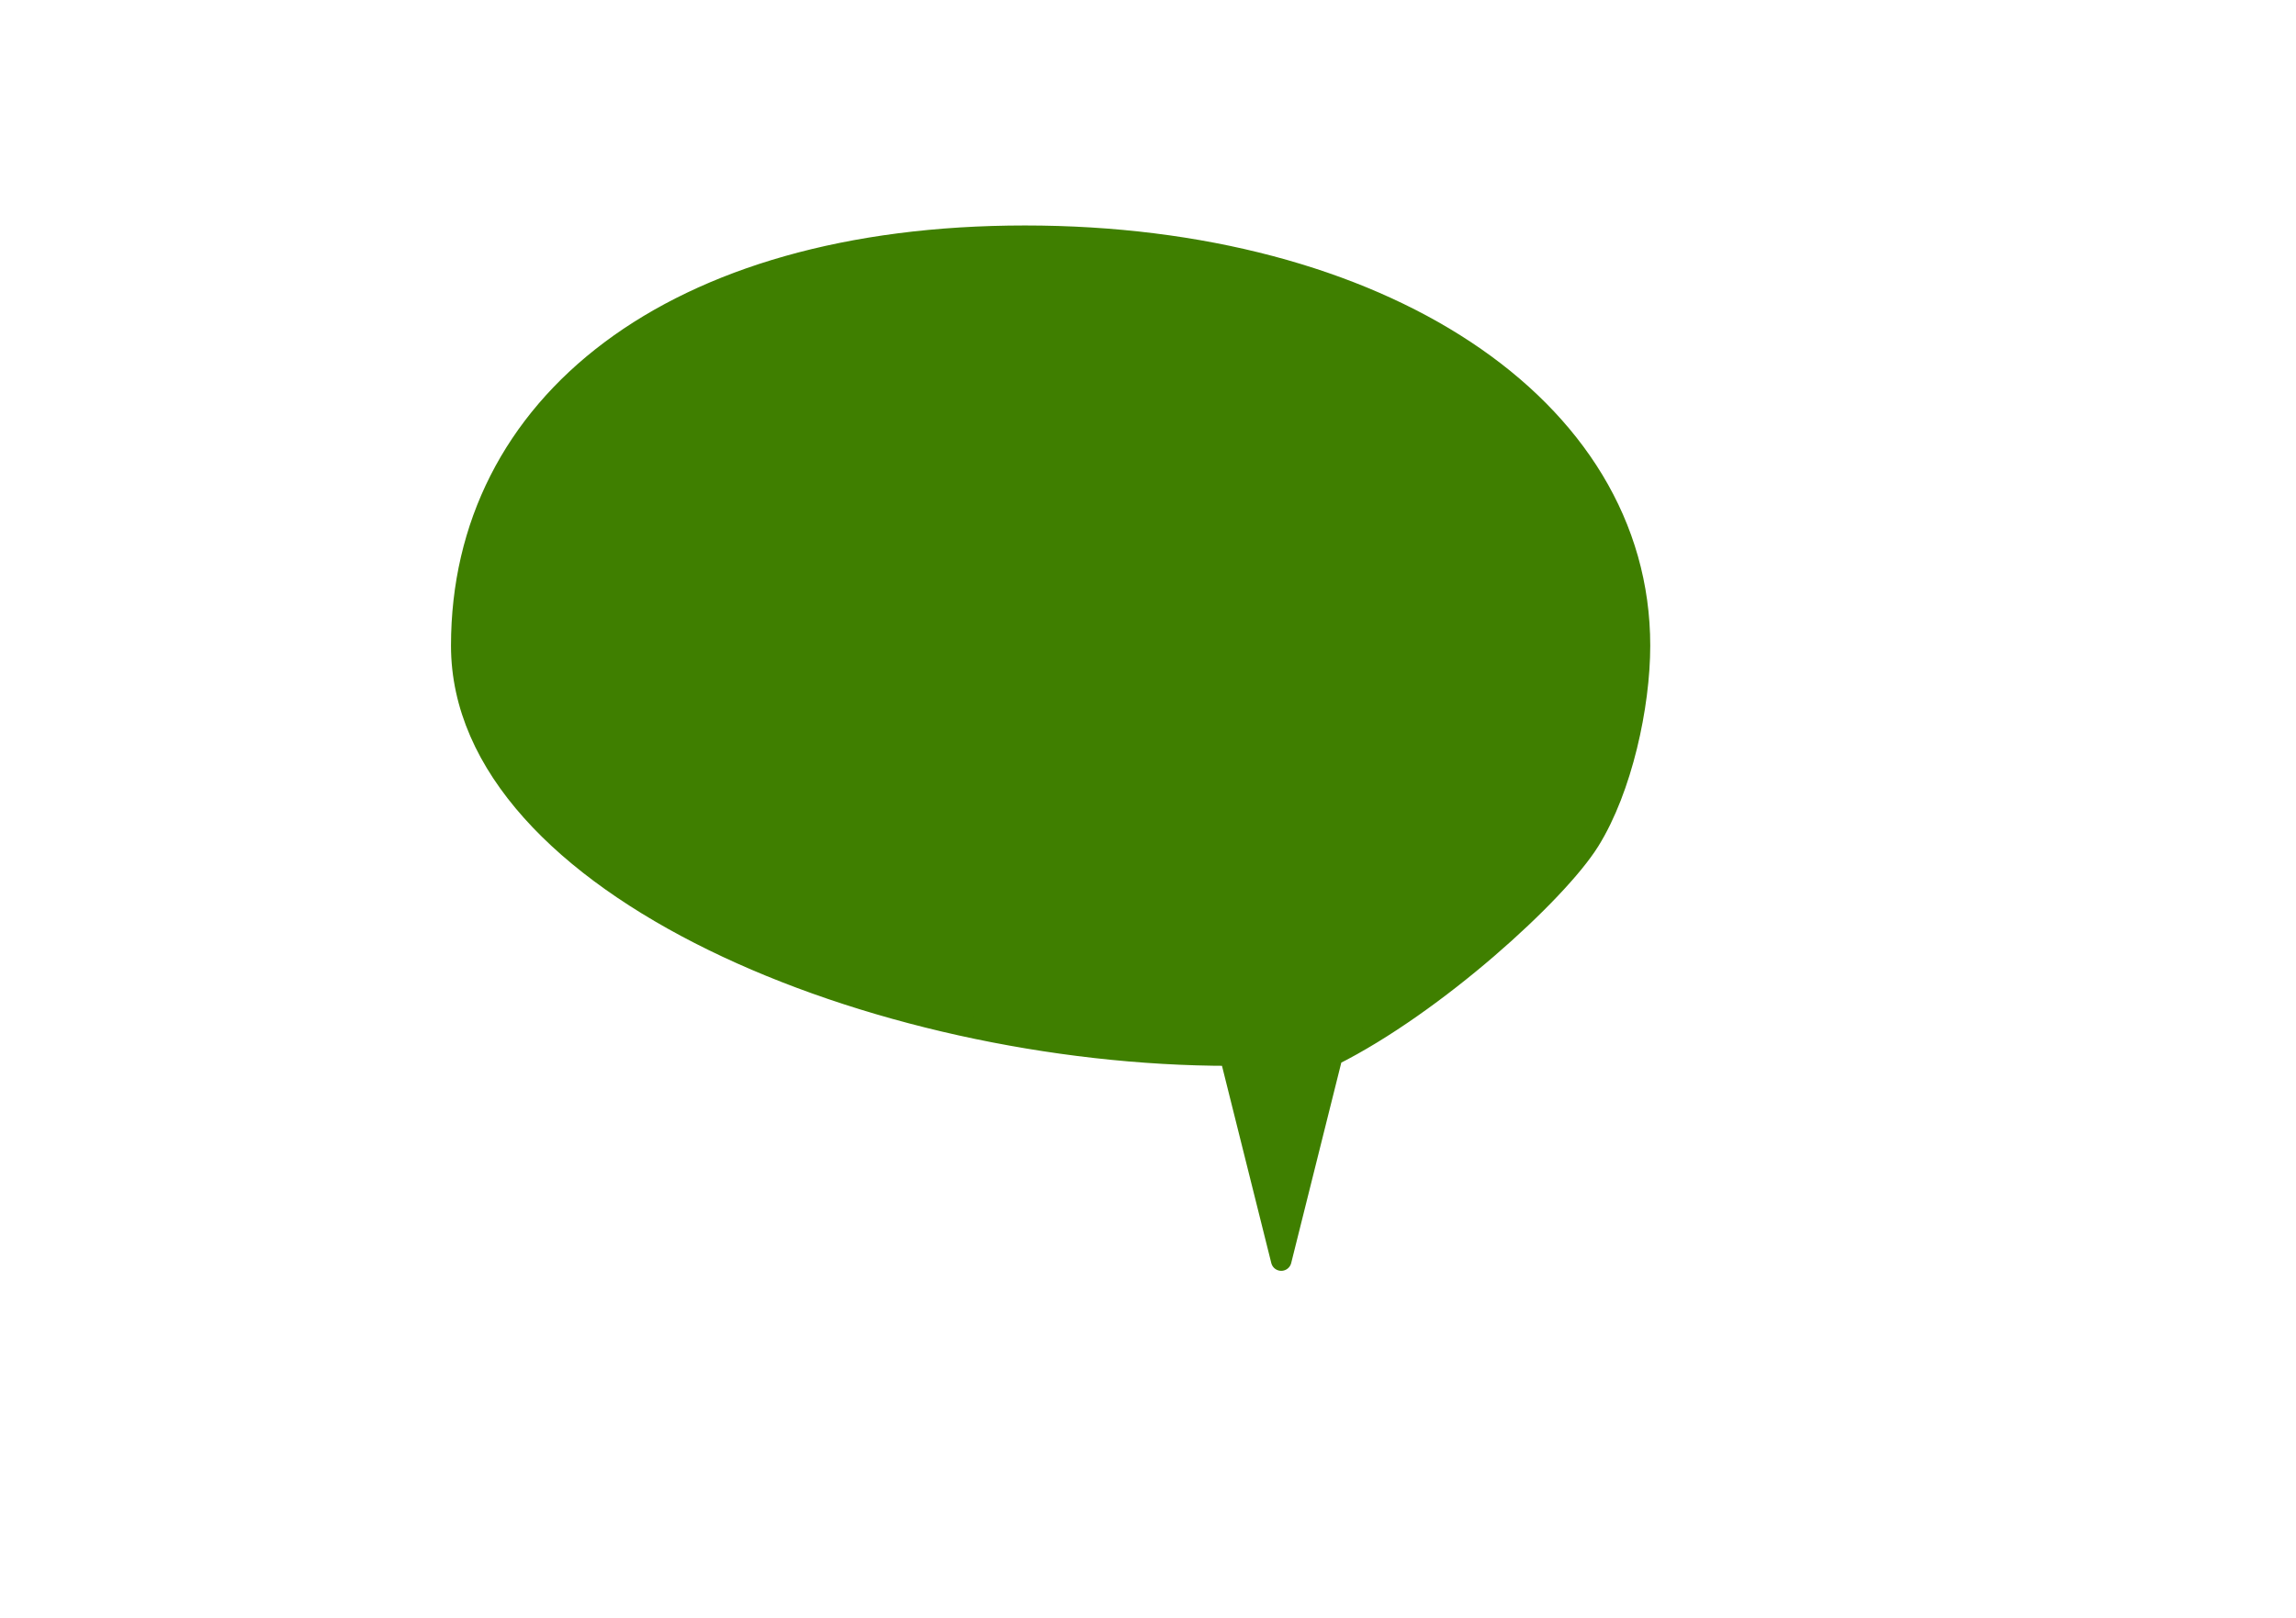
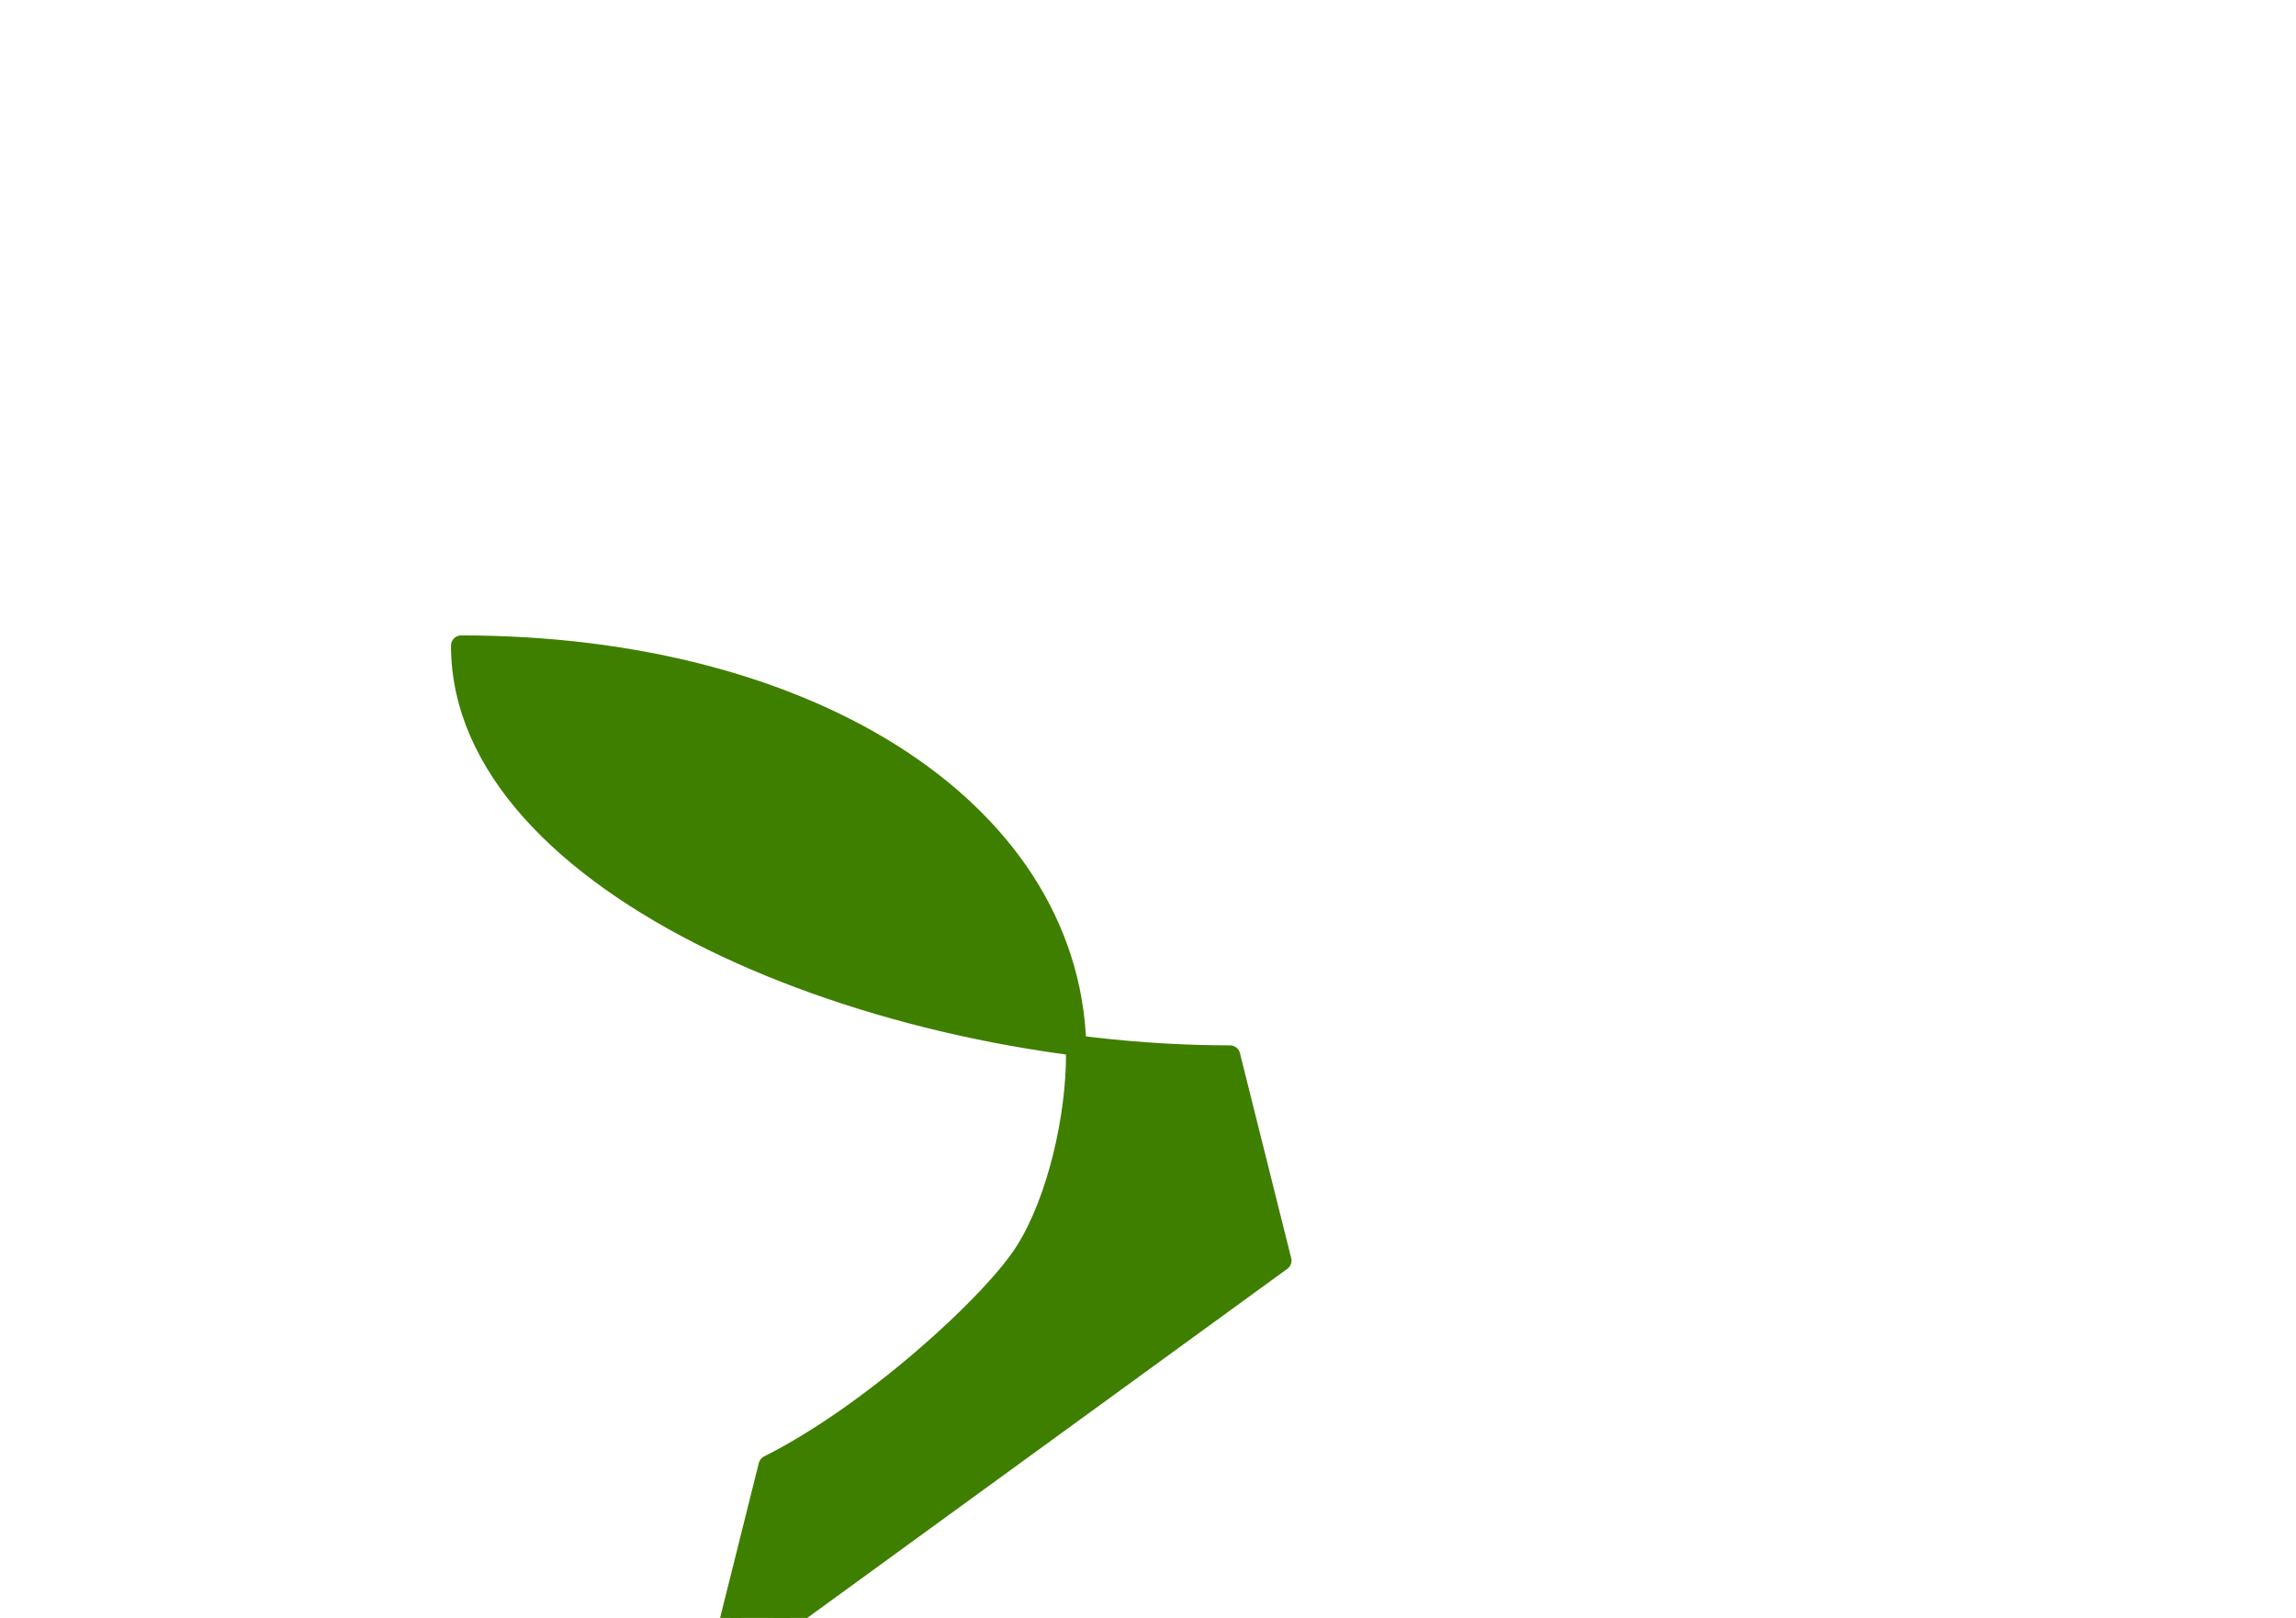
<svg xmlns="http://www.w3.org/2000/svg" width="793.701" height="559.37">
  <g>
    <title>Layer 1</title>
    <g id="layer1">
-       <path fill="#3f7f00" stroke="#3f7f00" stroke-width="7.087" stroke-linejoin="round" stroke-miterlimit="4" id="path3532" d="m442.913,435.827c0,0 -17.717,-70.866 -17.717,-70.866c-122.244,0 -265.748,-58.606 -265.748,-141.732c0,-83.126 72.638,-141.732 194.882,-141.732c122.244,0 212.598,58.606 212.598,141.732c0,20.782 -6.201,49.442 -17.412,67.457c-11.211,18.014 -53.454,56.559 -88.887,74.275c0,0 -17.717,70.866 -17.717,70.866z" />
+       <path fill="#3f7f00" stroke="#3f7f00" stroke-width="7.087" stroke-linejoin="round" stroke-miterlimit="4" id="path3532" d="m442.913,435.827c0,0 -17.717,-70.866 -17.717,-70.866c-122.244,0 -265.748,-58.606 -265.748,-141.732c122.244,0 212.598,58.606 212.598,141.732c0,20.782 -6.201,49.442 -17.412,67.457c-11.211,18.014 -53.454,56.559 -88.887,74.275c0,0 -17.717,70.866 -17.717,70.866z" />
    </g>
  </g>
</svg>